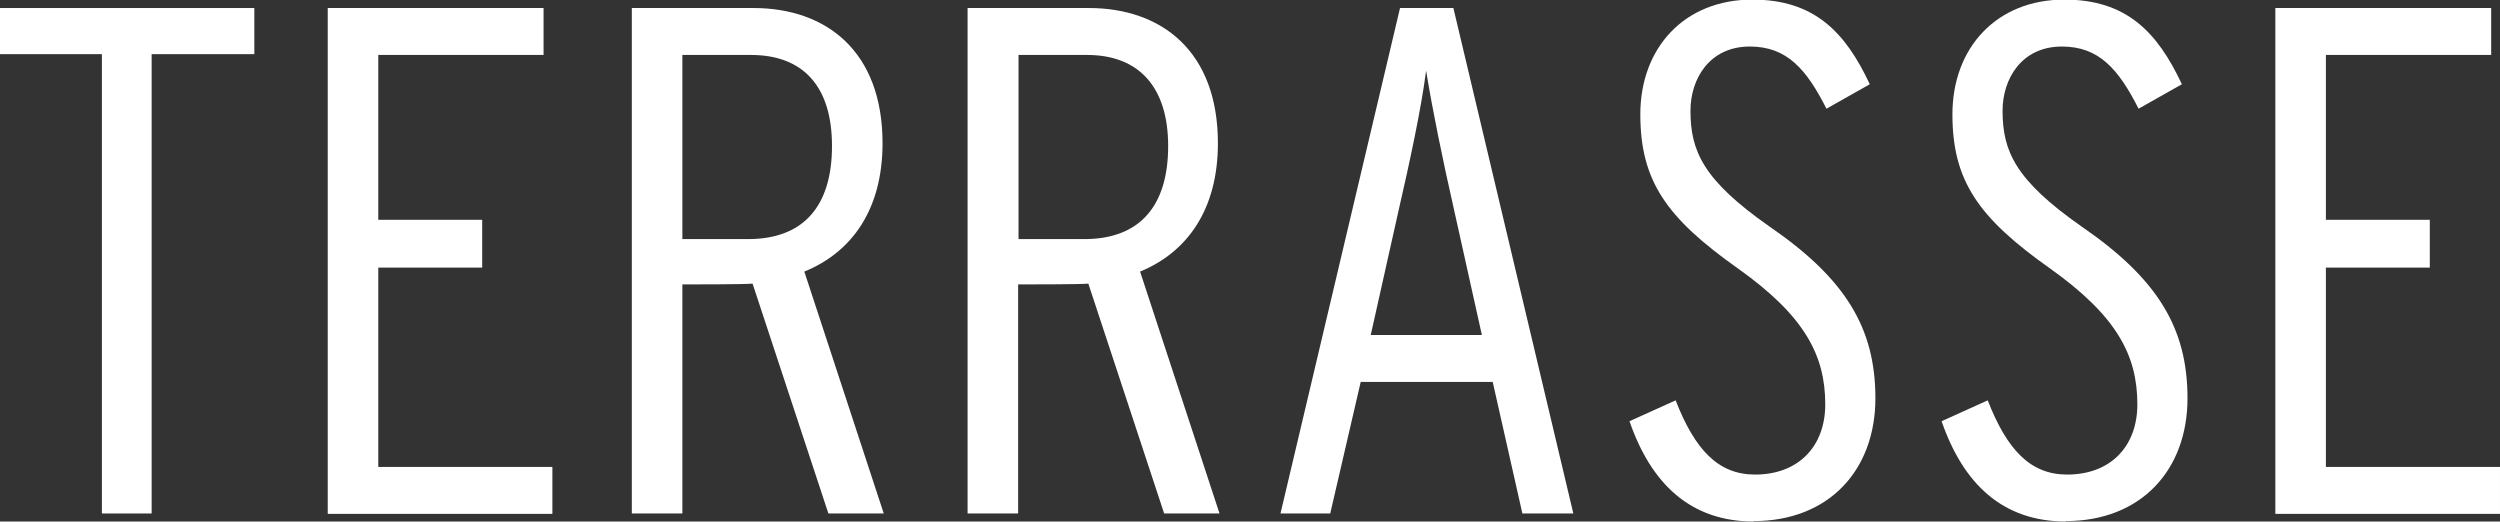
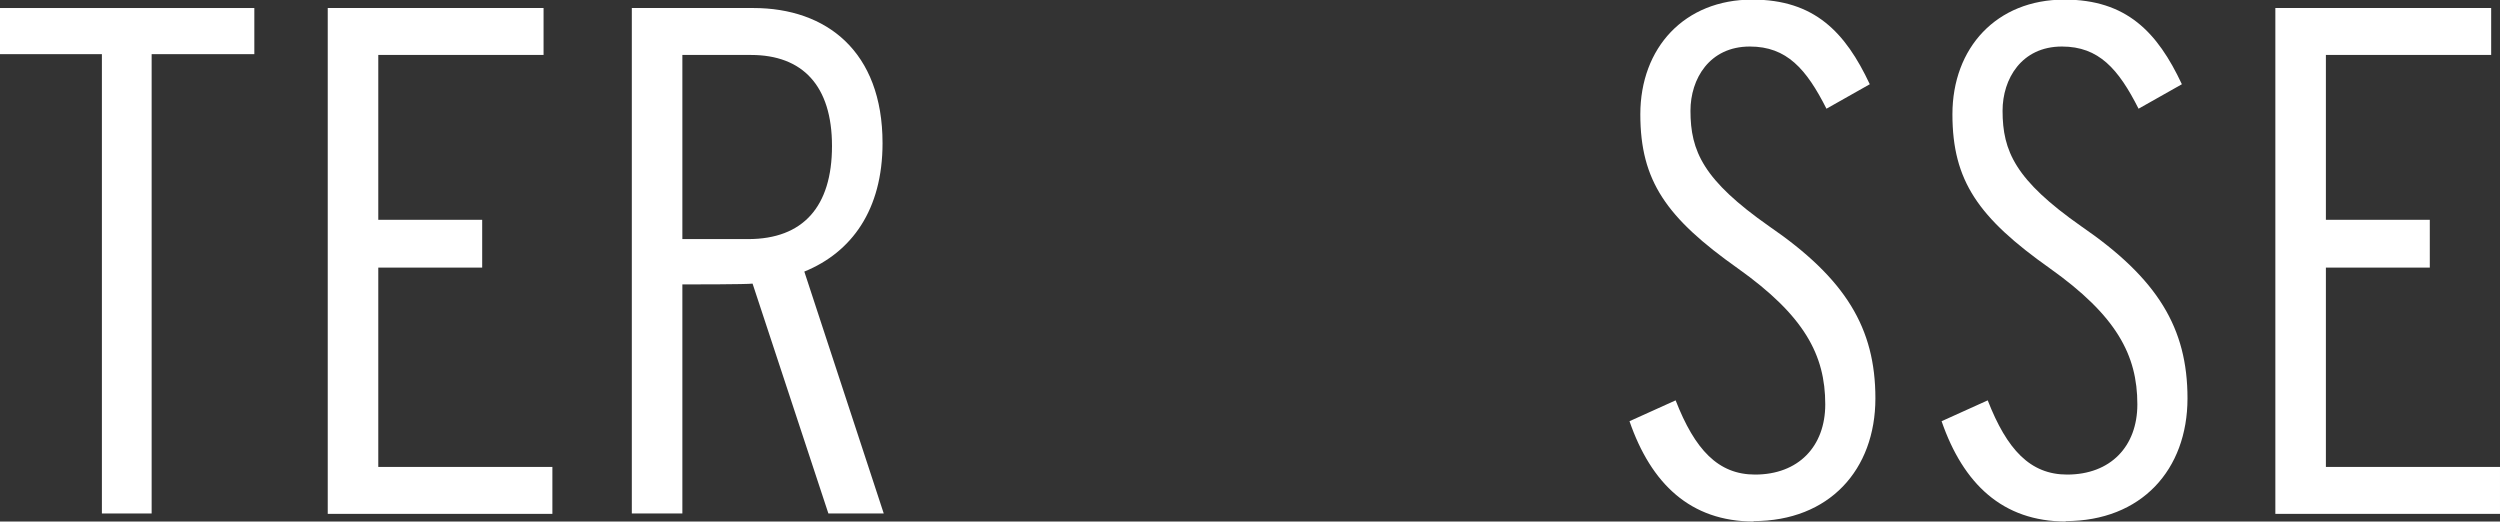
<svg xmlns="http://www.w3.org/2000/svg" id="Ebene_2" data-name="Ebene 2" viewBox="0 0 62.32 13">
  <rect x="0" y="0" width="62.32" height="13" fill="#333333" stroke="none" />
  <defs>
    <style>      .cls-1 {        fill: #fff;        stroke-width: 0px;      }    </style>
  </defs>
  <g id="Ebene_1-2" data-name="Ebene 1">
    <g>
      <path class="cls-1" d="m3.78,1.35v11.45h-1.24V1.35H0V.2h6.34v1.15h-2.56Z" />
      <path class="cls-1" d="m8.17,12.8V.2h5.38v1.17h-4.12v4.11h2.59v1.19h-2.59v4.97h4.34v1.17h-5.6Z" />
      <path class="cls-1" d="m20.65,12.8l-1.89-5.73c-.16.02-1.51.02-1.75.02v5.71h-1.26V.2h3.03c1.82,0,3.22,1.08,3.22,3.37,0,1.66-.77,2.72-1.95,3.2l1.98,6.03h-1.38Zm-1.93-11.43h-1.71v4.59h1.64c1.37,0,2.09-.81,2.09-2.32s-.74-2.27-2.02-2.27Z" />
-       <path class="cls-1" d="m29.02,12.8l-1.89-5.73c-.16.02-1.51.02-1.75.02v5.71h-1.26V.2h3.02c1.82,0,3.22,1.08,3.22,3.37,0,1.66-.77,2.72-1.94,3.2l1.98,6.03h-1.39Zm-1.92-11.43h-1.71v4.59h1.64c1.37,0,2.09-.81,2.09-2.32,0-1.48-.74-2.27-2.02-2.27Z" />
-       <path class="cls-1" d="m37.95,12.8l-.74-3.28h-3.29l-.76,3.28h-1.24L34.9.2h1.33l2.99,12.6h-1.28Zm-1.71-7.6c-.27-1.19-.54-2.5-.69-3.44-.12.94-.41,2.29-.68,3.46l-.7,3.13h2.77l-.7-3.15Z" />
      <path class="cls-1" d="m43.72,13c-1.58,0-2.56-.94-3.1-2.5l1.15-.52c.48,1.23,1.06,1.85,1.98,1.85,1.08,0,1.75-.7,1.75-1.75,0-1.23-.52-2.21-2.18-3.39-1.78-1.26-2.43-2.18-2.43-3.84s1.1-2.86,2.79-2.86c1.55,0,2.32.81,2.93,2.11l-1.08.61c-.5-.99-.99-1.55-1.91-1.55-1.01,0-1.48.81-1.48,1.6,0,1.01.32,1.73,1.96,2.88,1.91,1.31,2.65,2.54,2.65,4.29,0,1.78-1.15,3.06-3.04,3.06Z" />
      <path class="cls-1" d="m51.5,13c-1.58,0-2.56-.94-3.1-2.5l1.15-.52c.48,1.23,1.06,1.85,1.98,1.85,1.08,0,1.75-.7,1.75-1.75,0-1.23-.52-2.21-2.18-3.39-1.78-1.26-2.43-2.18-2.43-3.84s1.1-2.86,2.79-2.86c1.55,0,2.32.81,2.93,2.11l-1.08.61c-.5-.99-.99-1.55-1.91-1.55-1.01,0-1.48.81-1.48,1.6,0,1.01.32,1.73,1.96,2.88,1.91,1.31,2.65,2.54,2.65,4.29,0,1.78-1.15,3.06-3.04,3.06Z" />
      <path class="cls-1" d="m56.72,12.8V.2h5.38v1.17h-4.12v4.11h2.59v1.19h-2.59v4.97h4.34v1.17h-5.6Z" />
    </g>
  </g>
</svg>